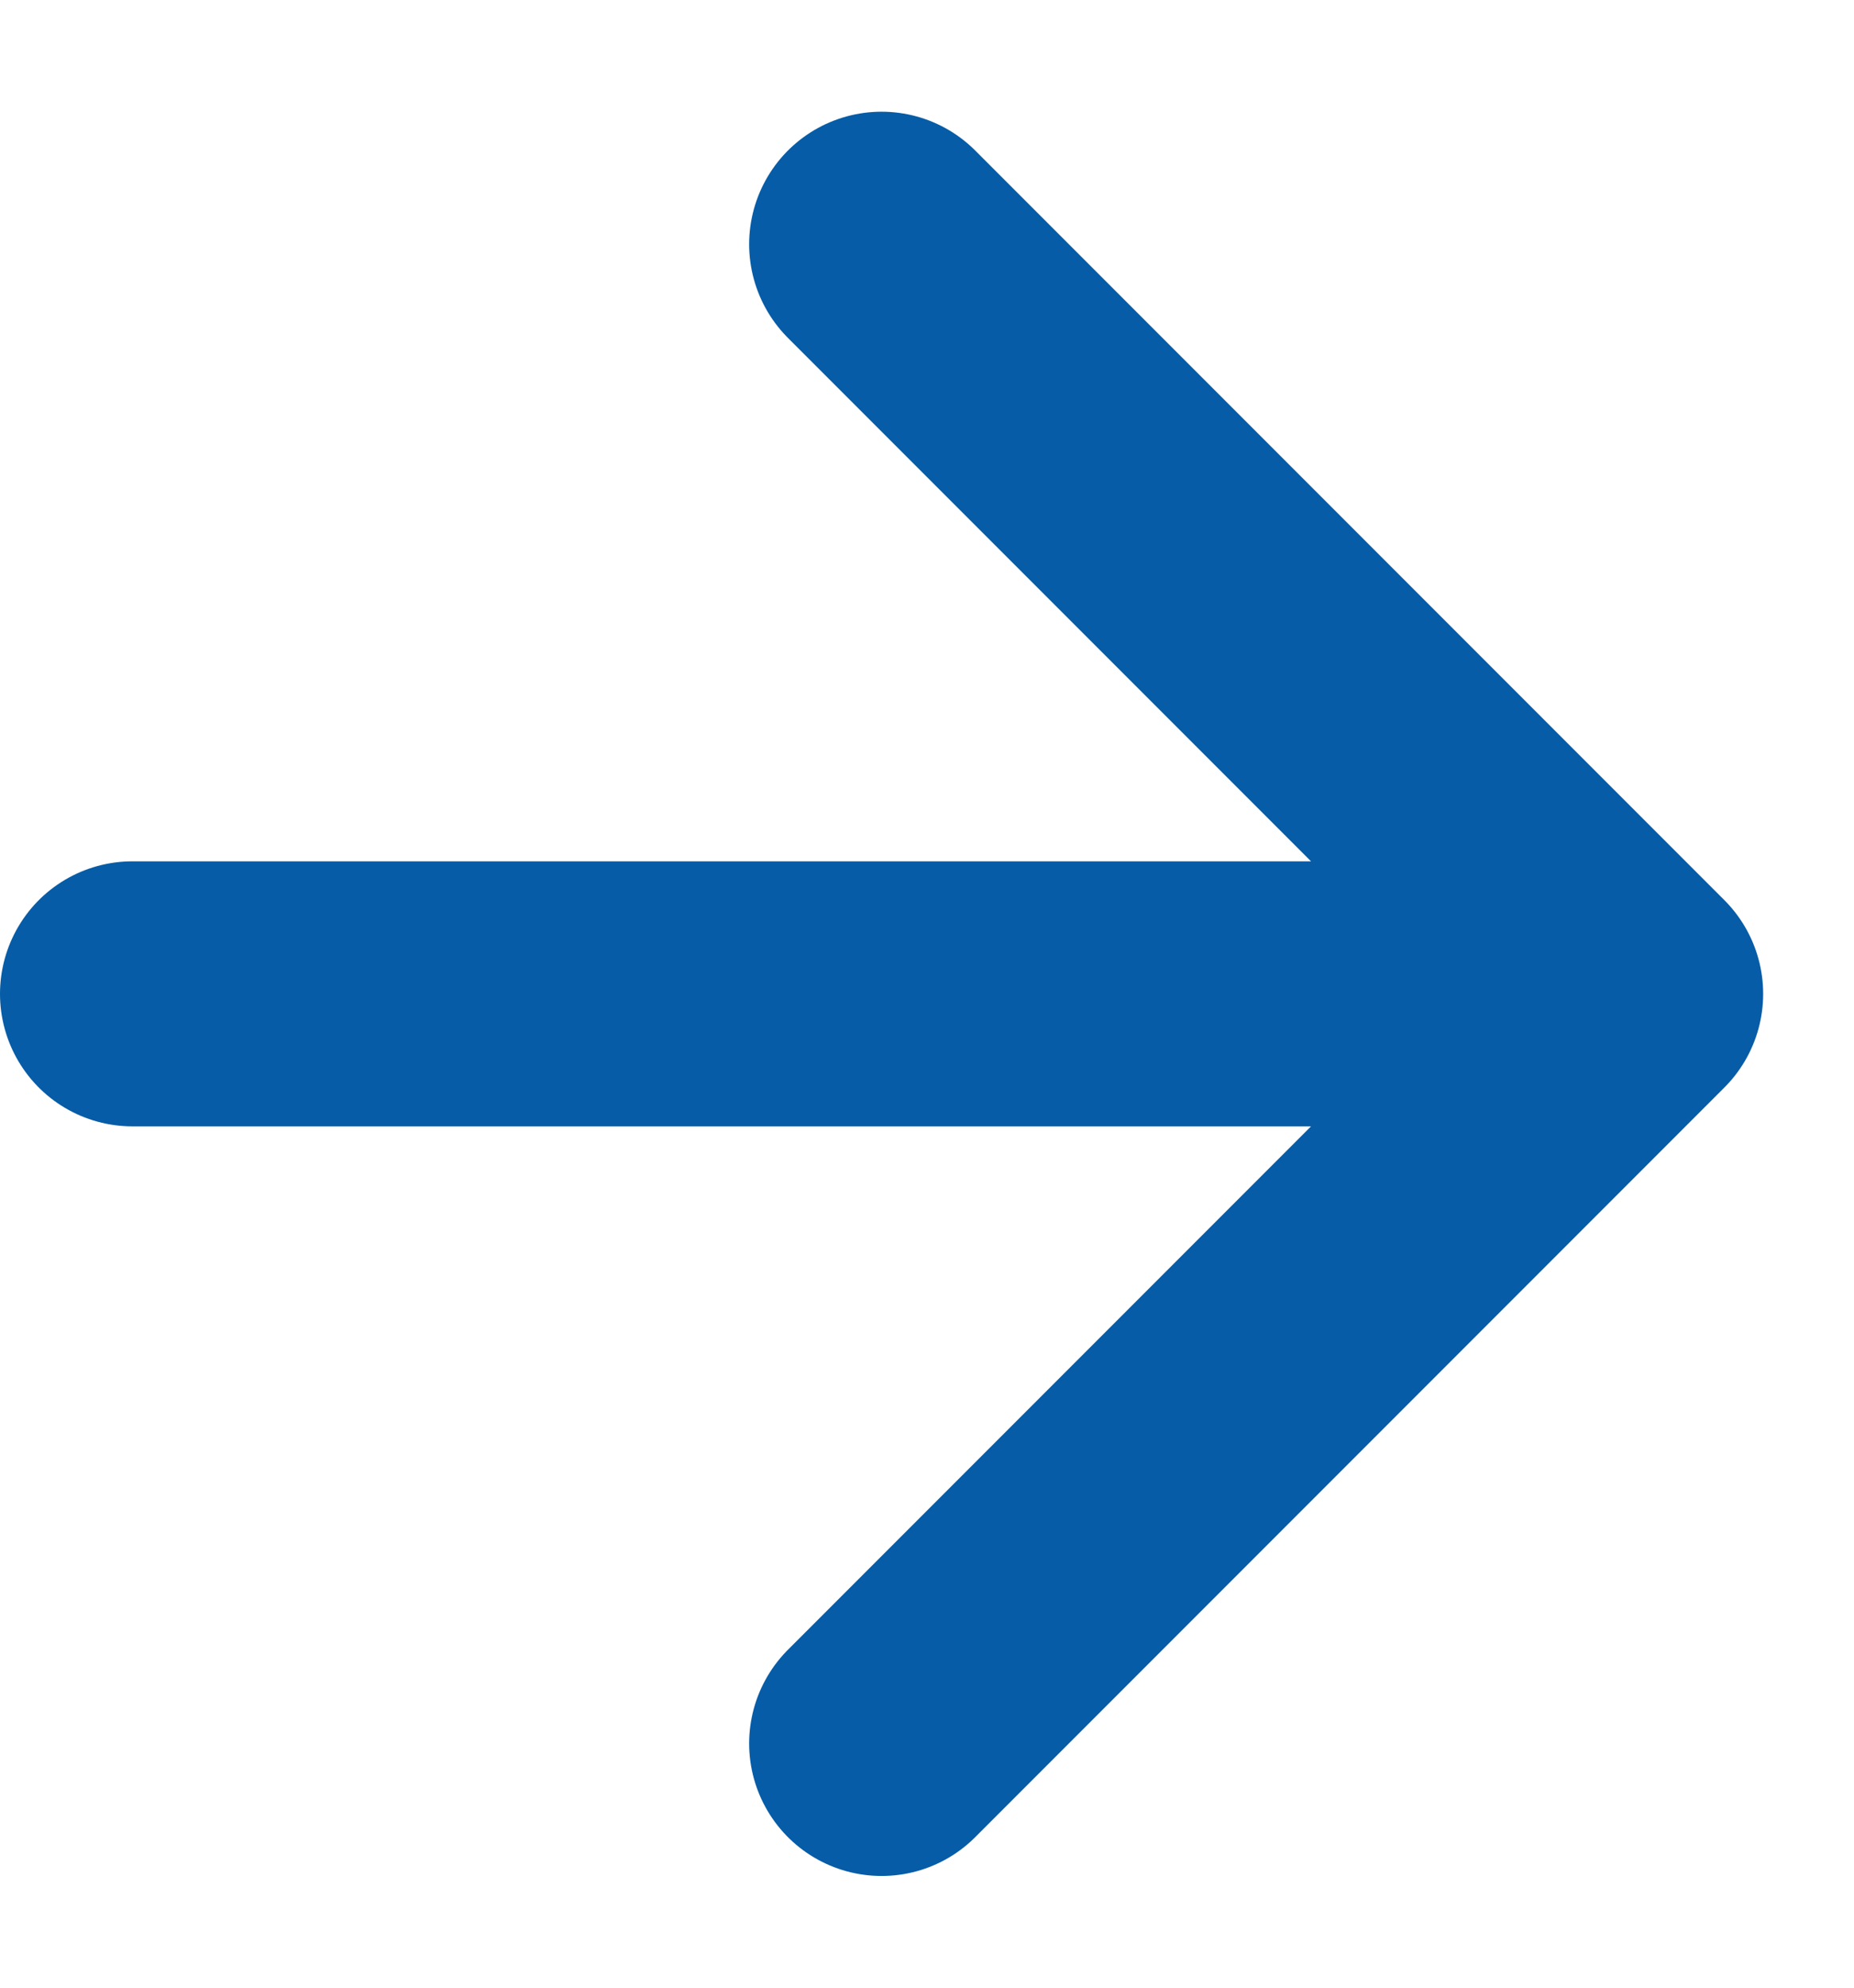
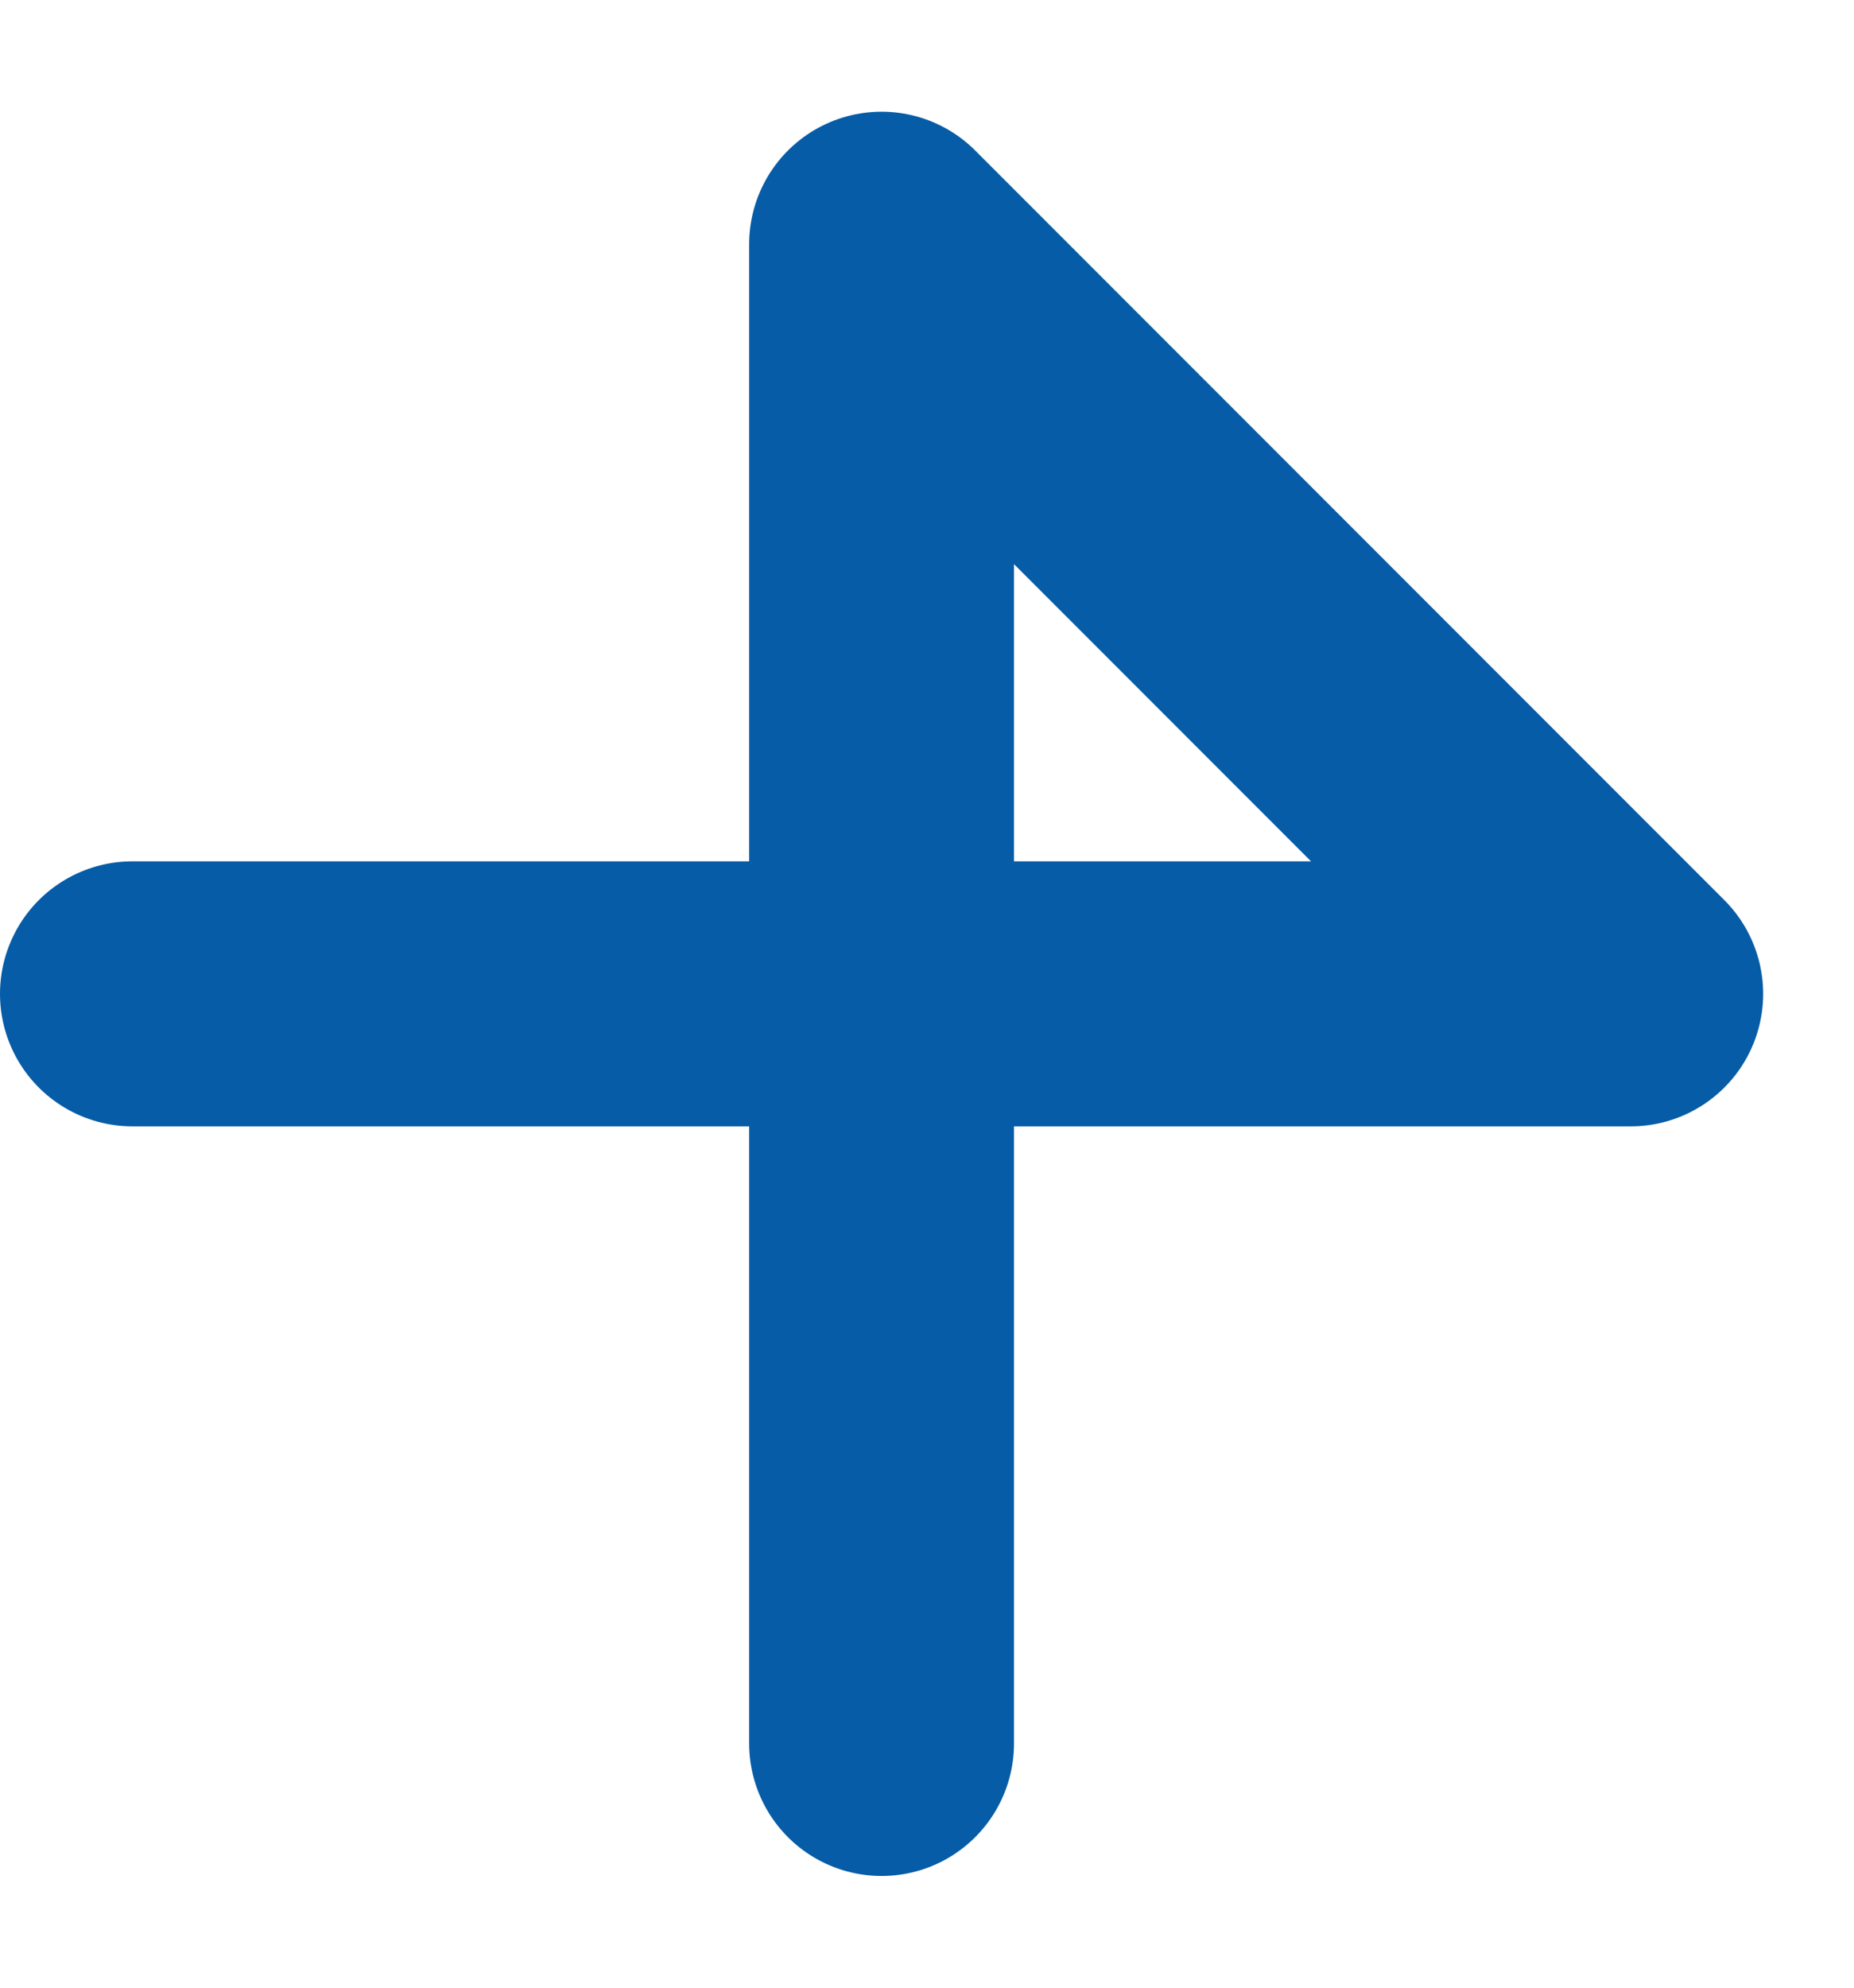
<svg xmlns="http://www.w3.org/2000/svg" width="14" height="15" viewBox="0 0 14 15" fill="none">
-   <path d="M1 7.5H12.314M12.314 7.5L6.657 1.843M12.314 7.5L6.657 13.157" stroke="#065CA6" stroke-width="2" stroke-linecap="round" stroke-linejoin="round" />
+   <path d="M1 7.5H12.314M12.314 7.5L6.657 1.843L6.657 13.157" stroke="#065CA6" stroke-width="2" stroke-linecap="round" stroke-linejoin="round" />
</svg>